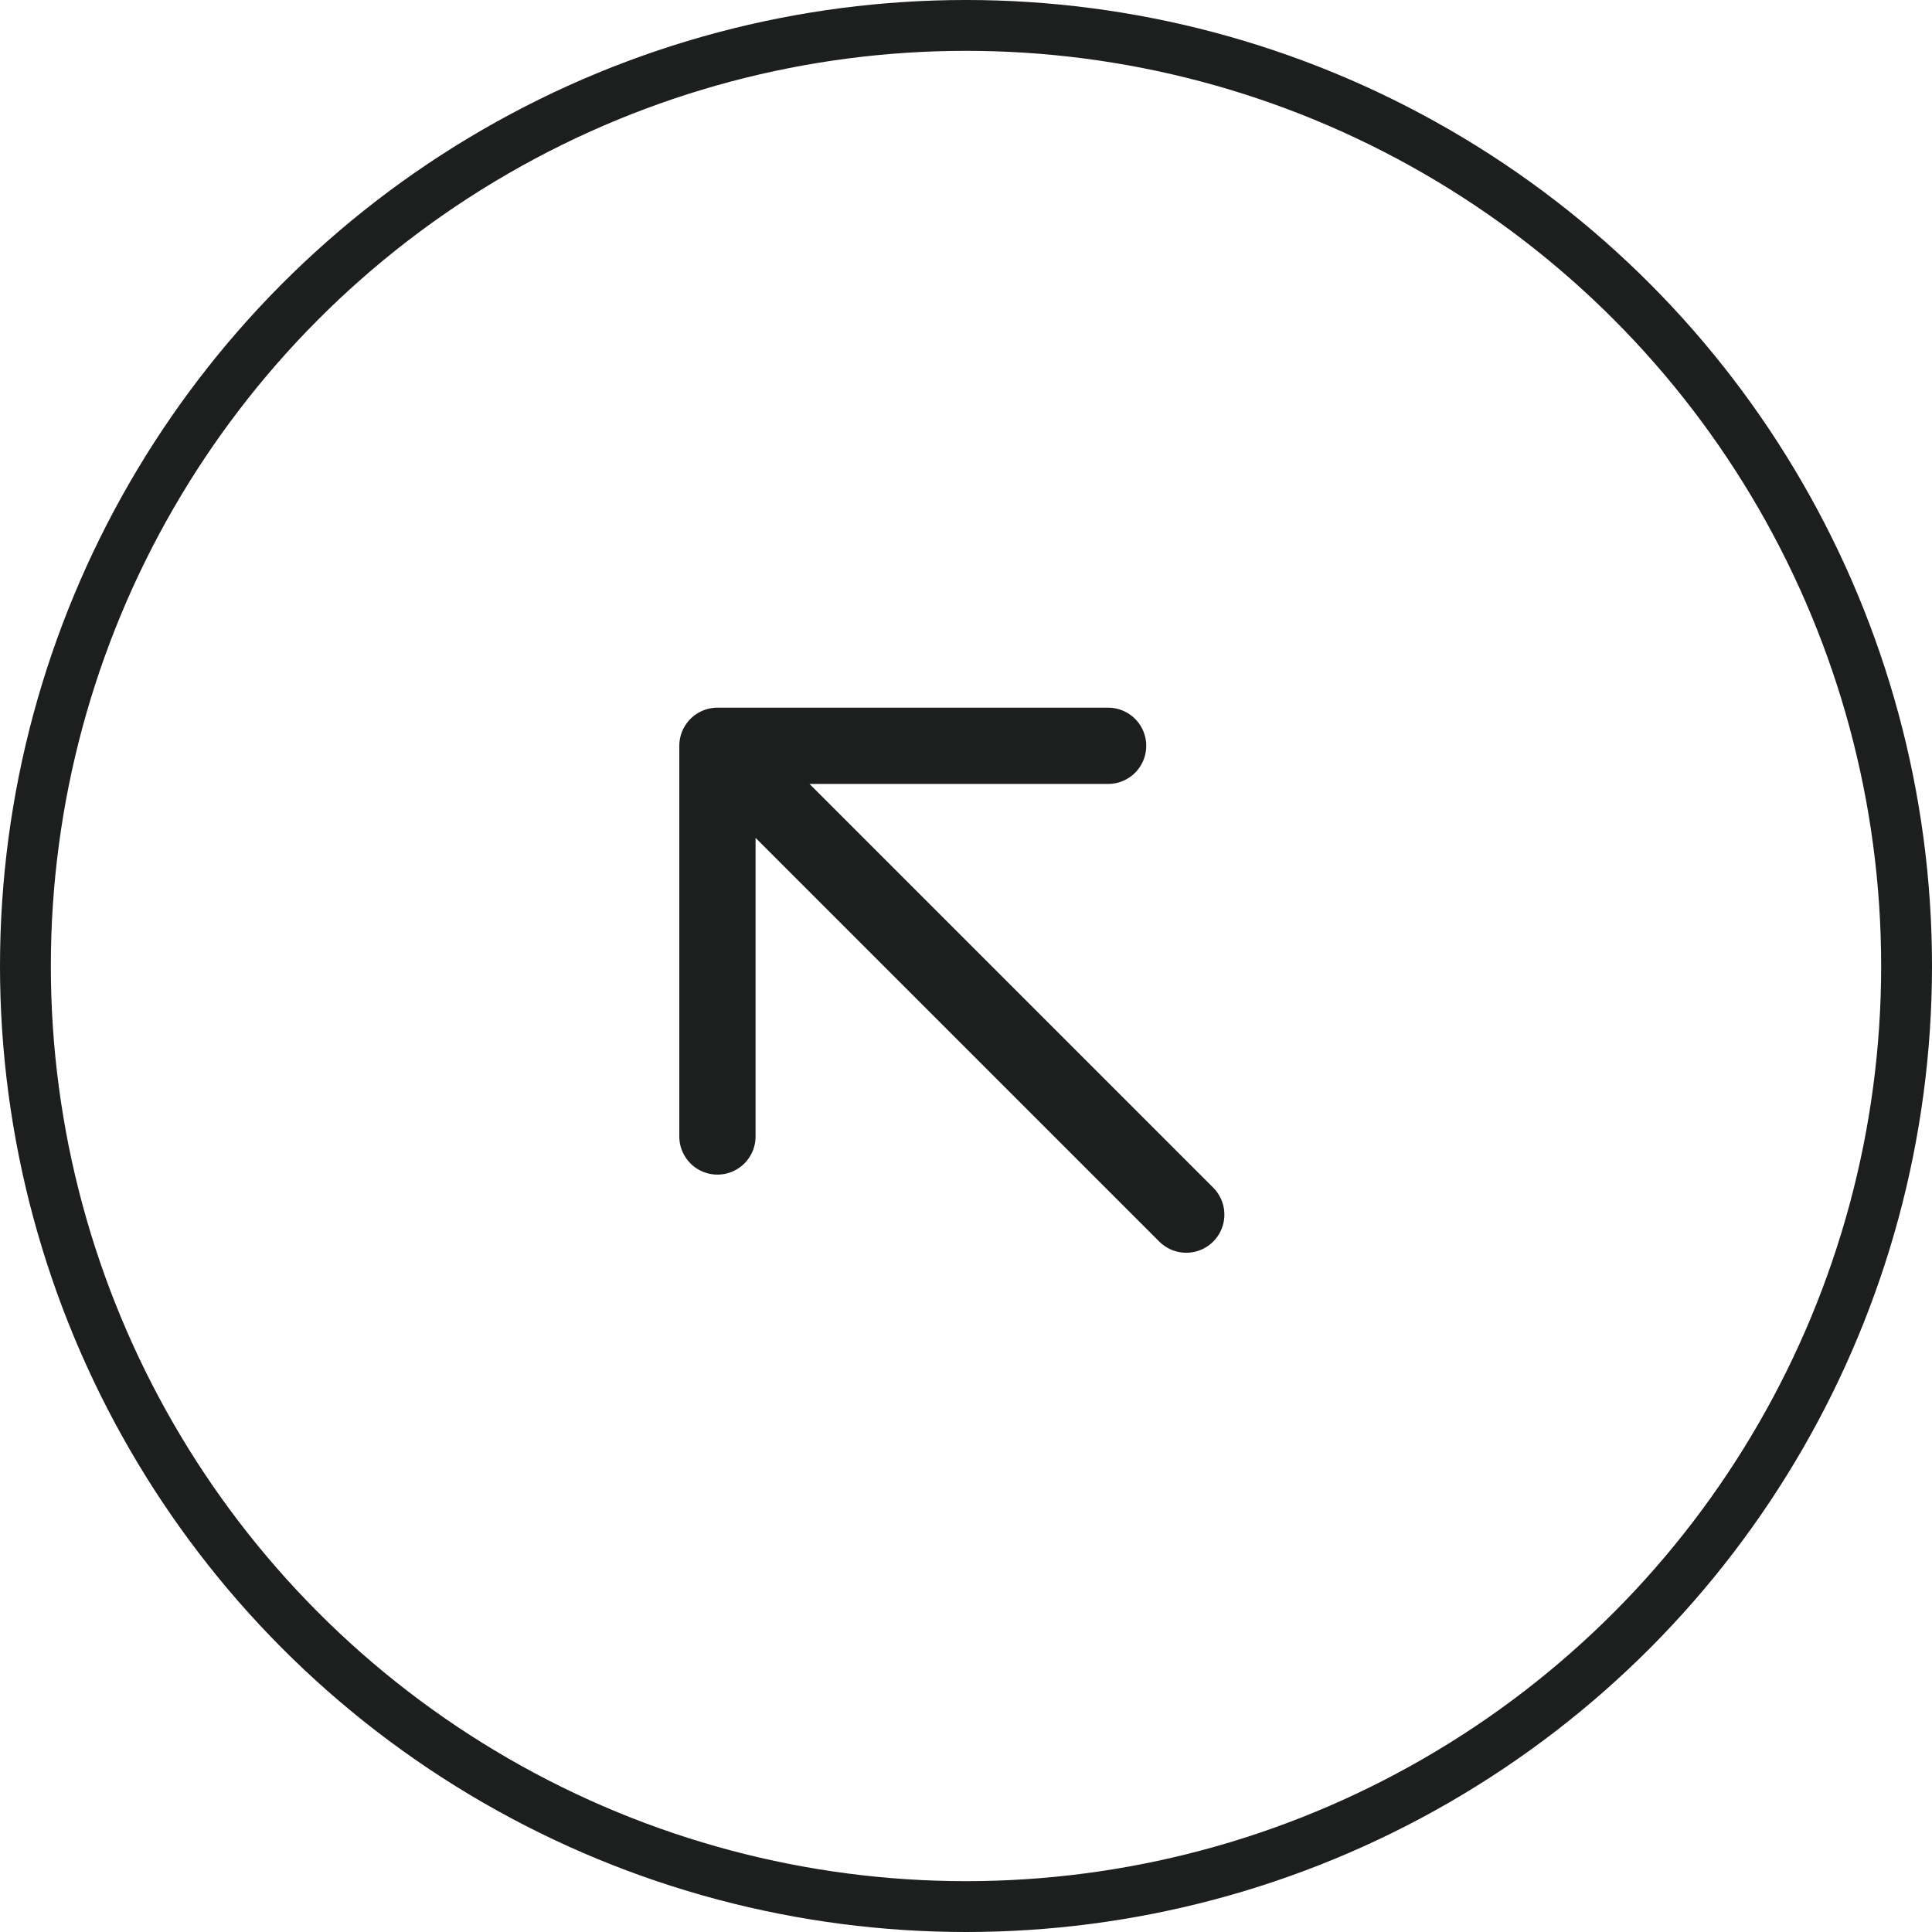
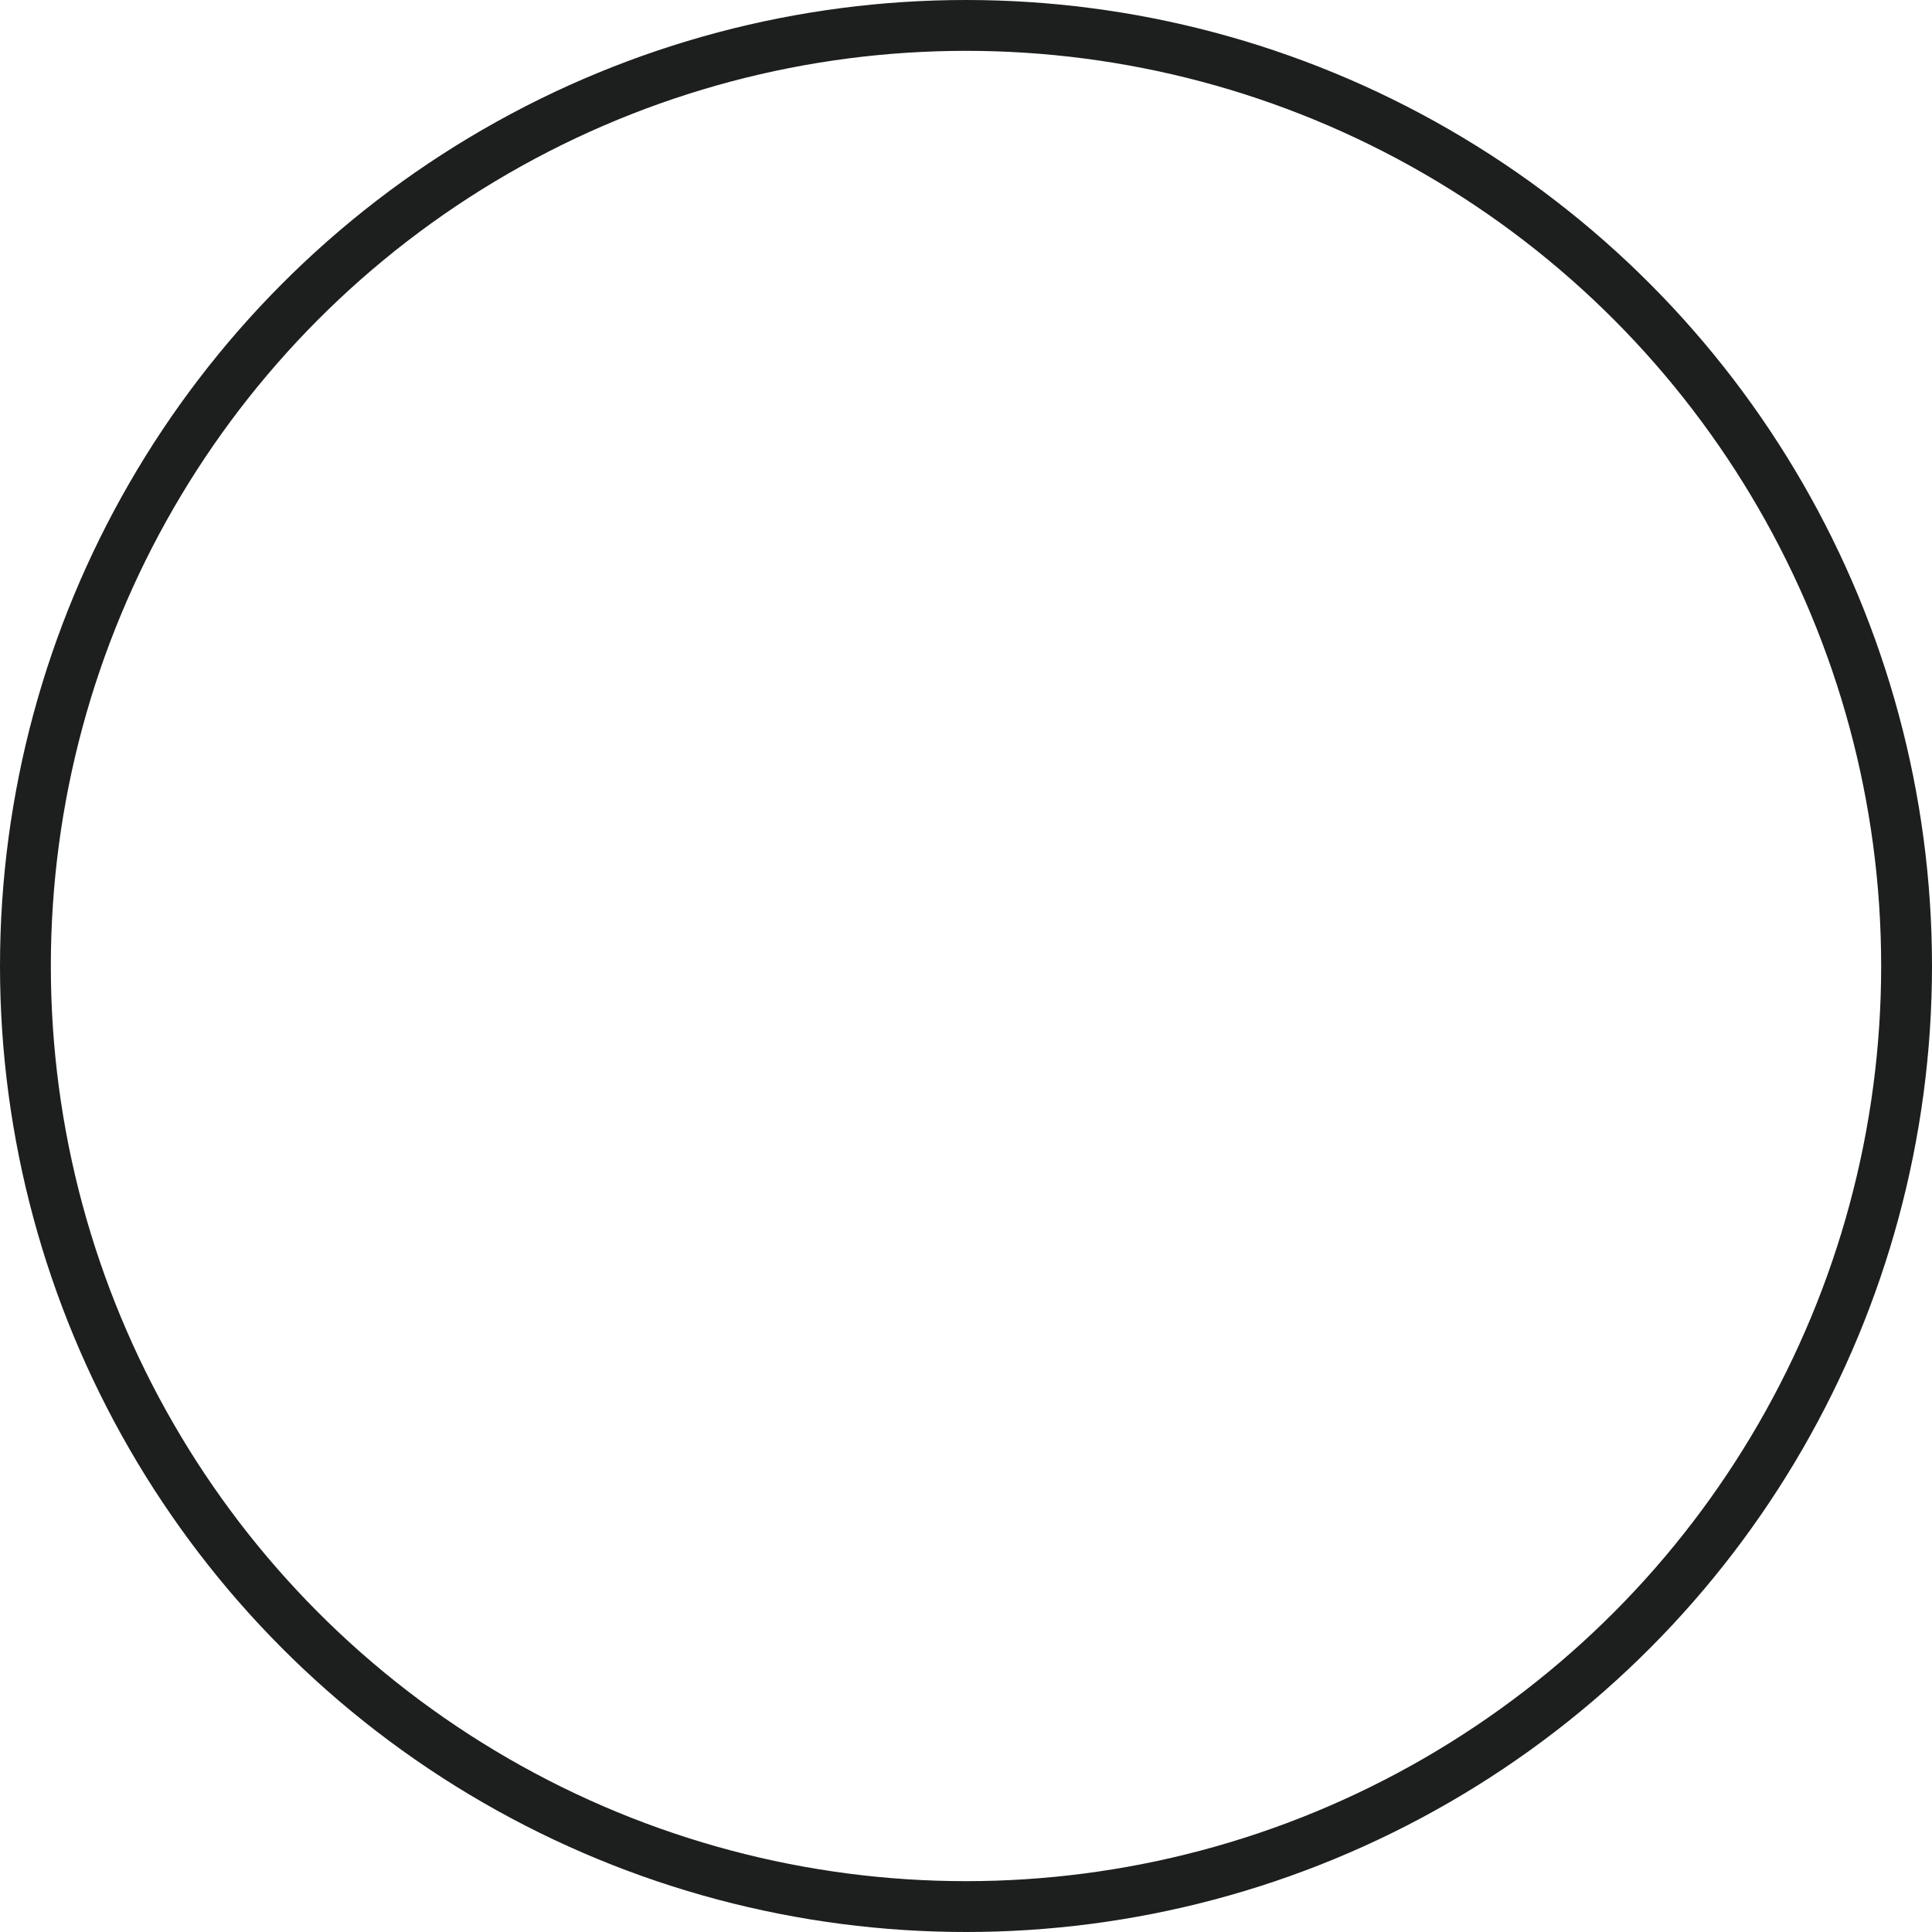
<svg xmlns="http://www.w3.org/2000/svg" width="38" height="38" viewBox="0 0 38 38" fill="none">
  <circle cx="19" cy="19" r="18.5" transform="matrix(-1 0 0 1 38 0)" stroke="#1D1F1F" />
-   <path d="M21.795 14.669H14.111V22.353M14.111 14.669L23.332 23.89L14.111 14.669Z" stroke="#1D1F1F" stroke-width="1.5" stroke-linecap="round" stroke-linejoin="round" />
</svg>